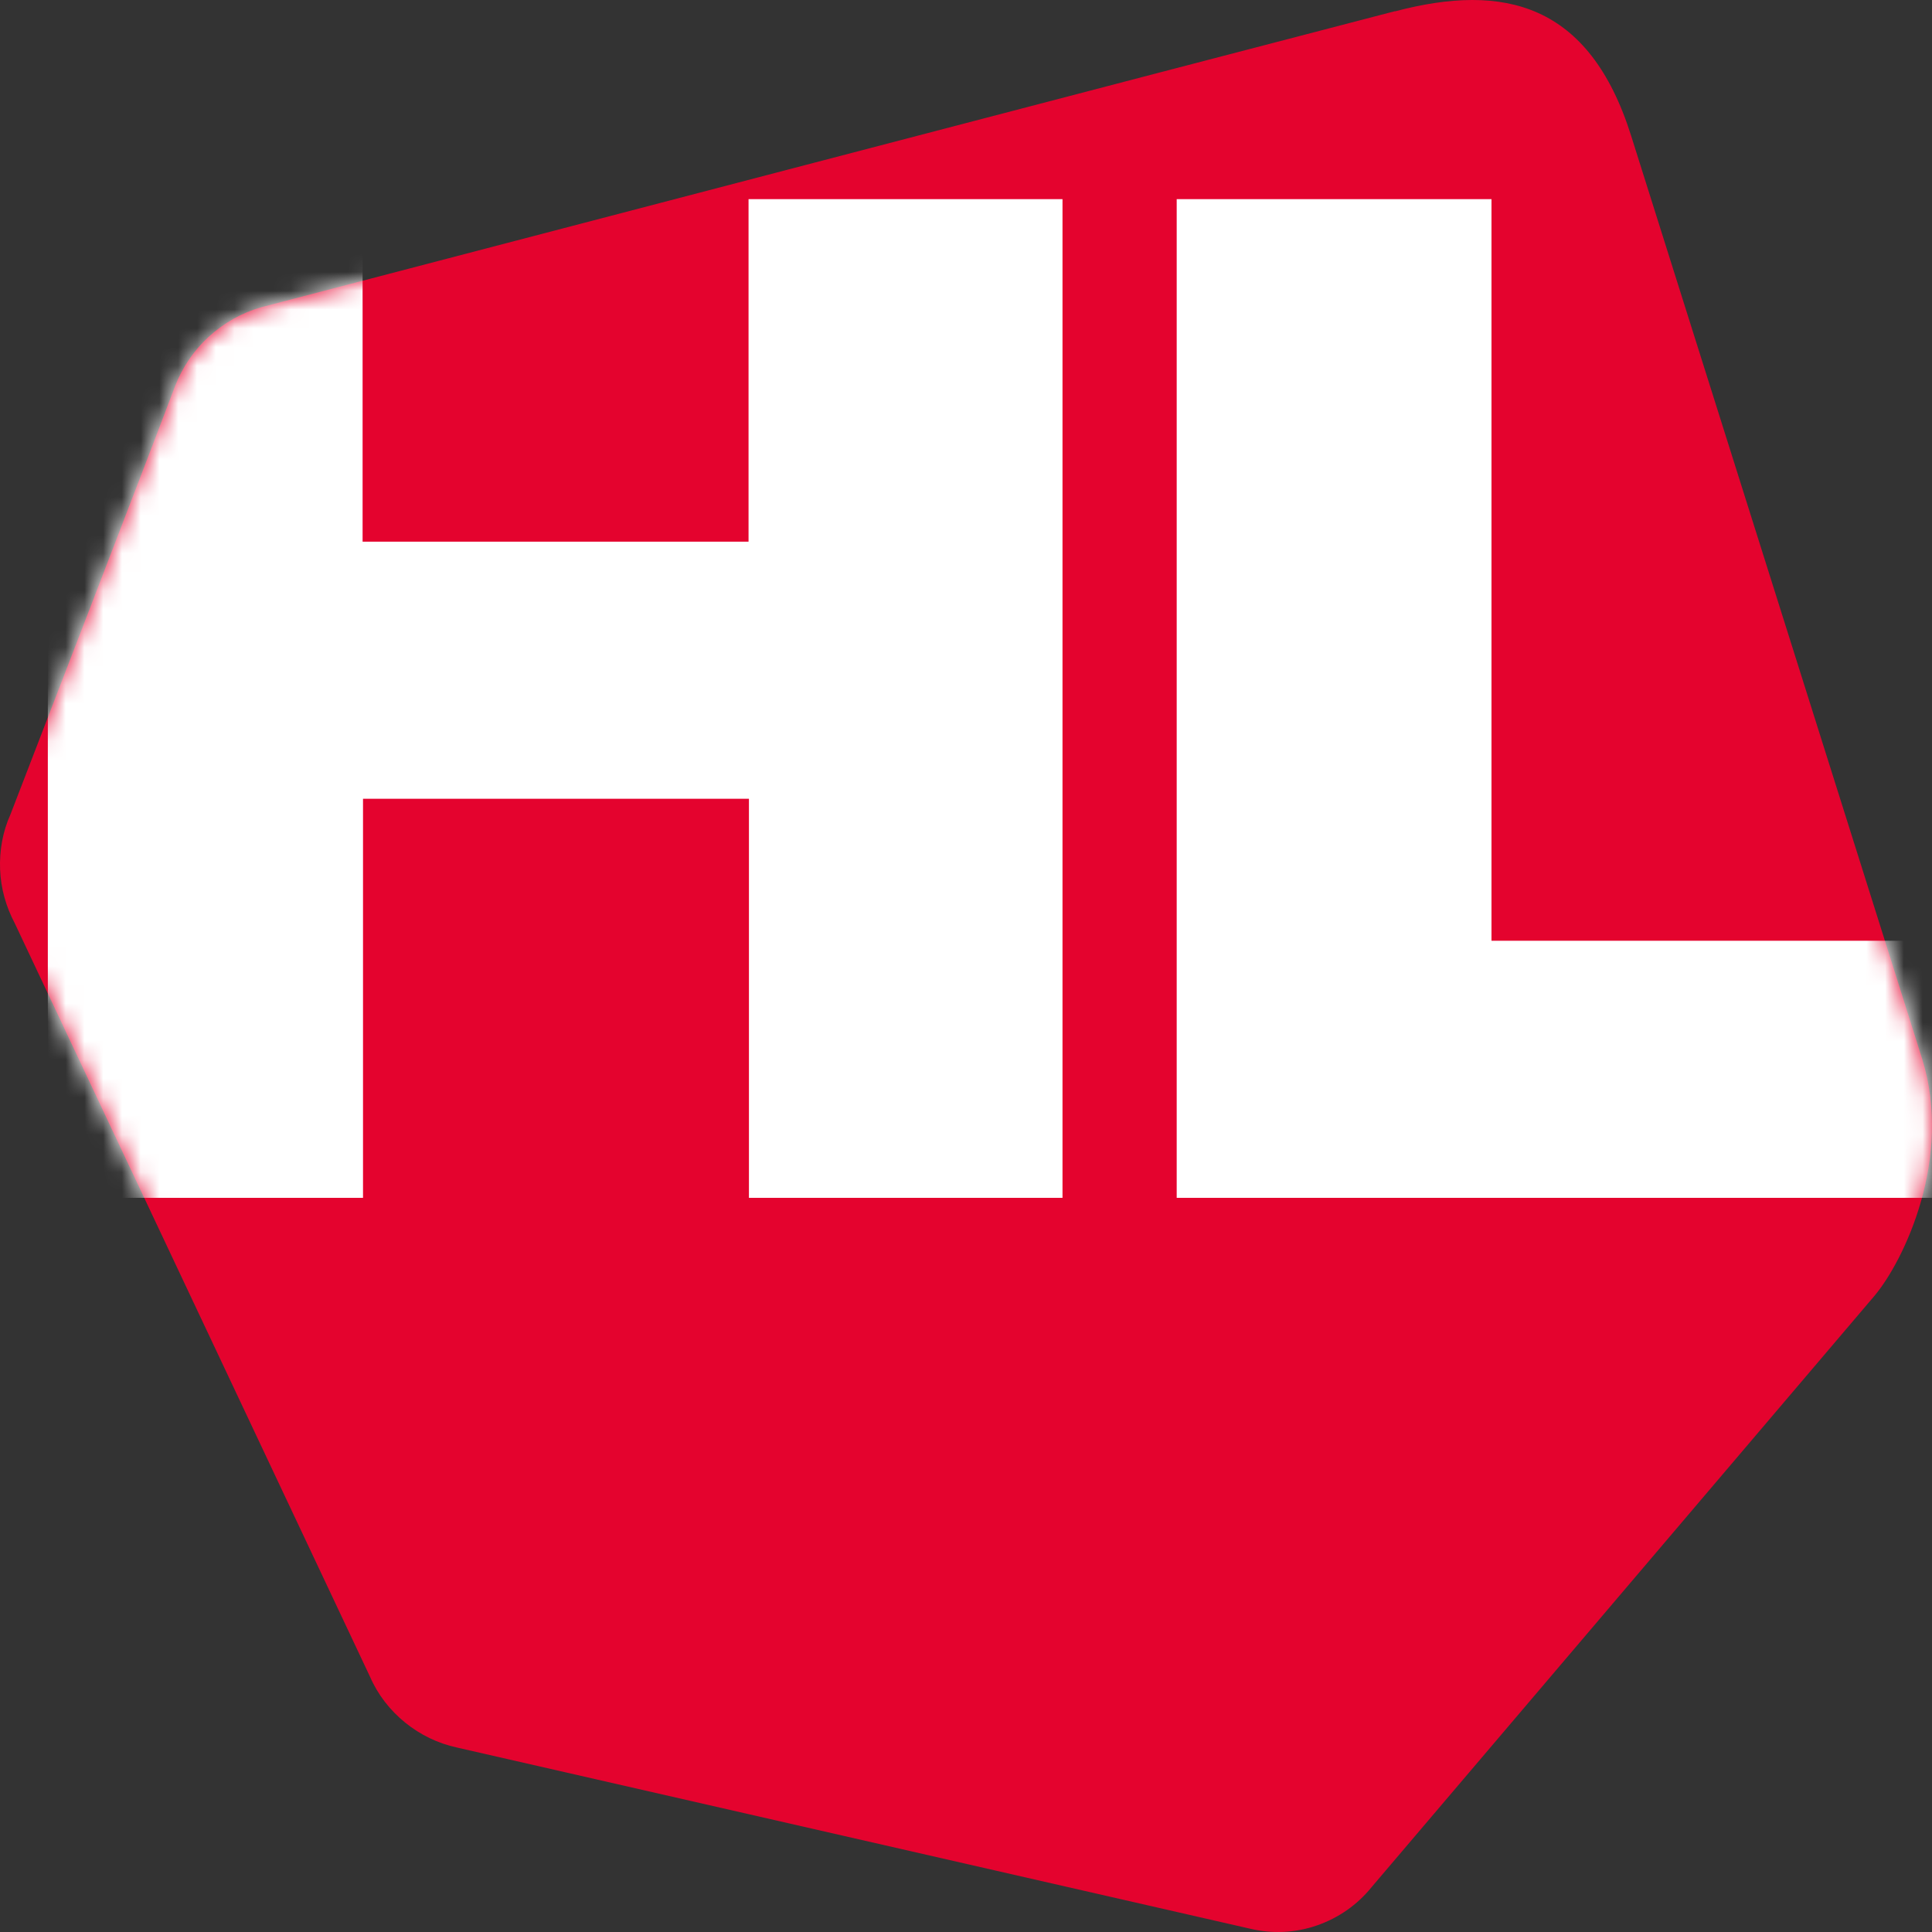
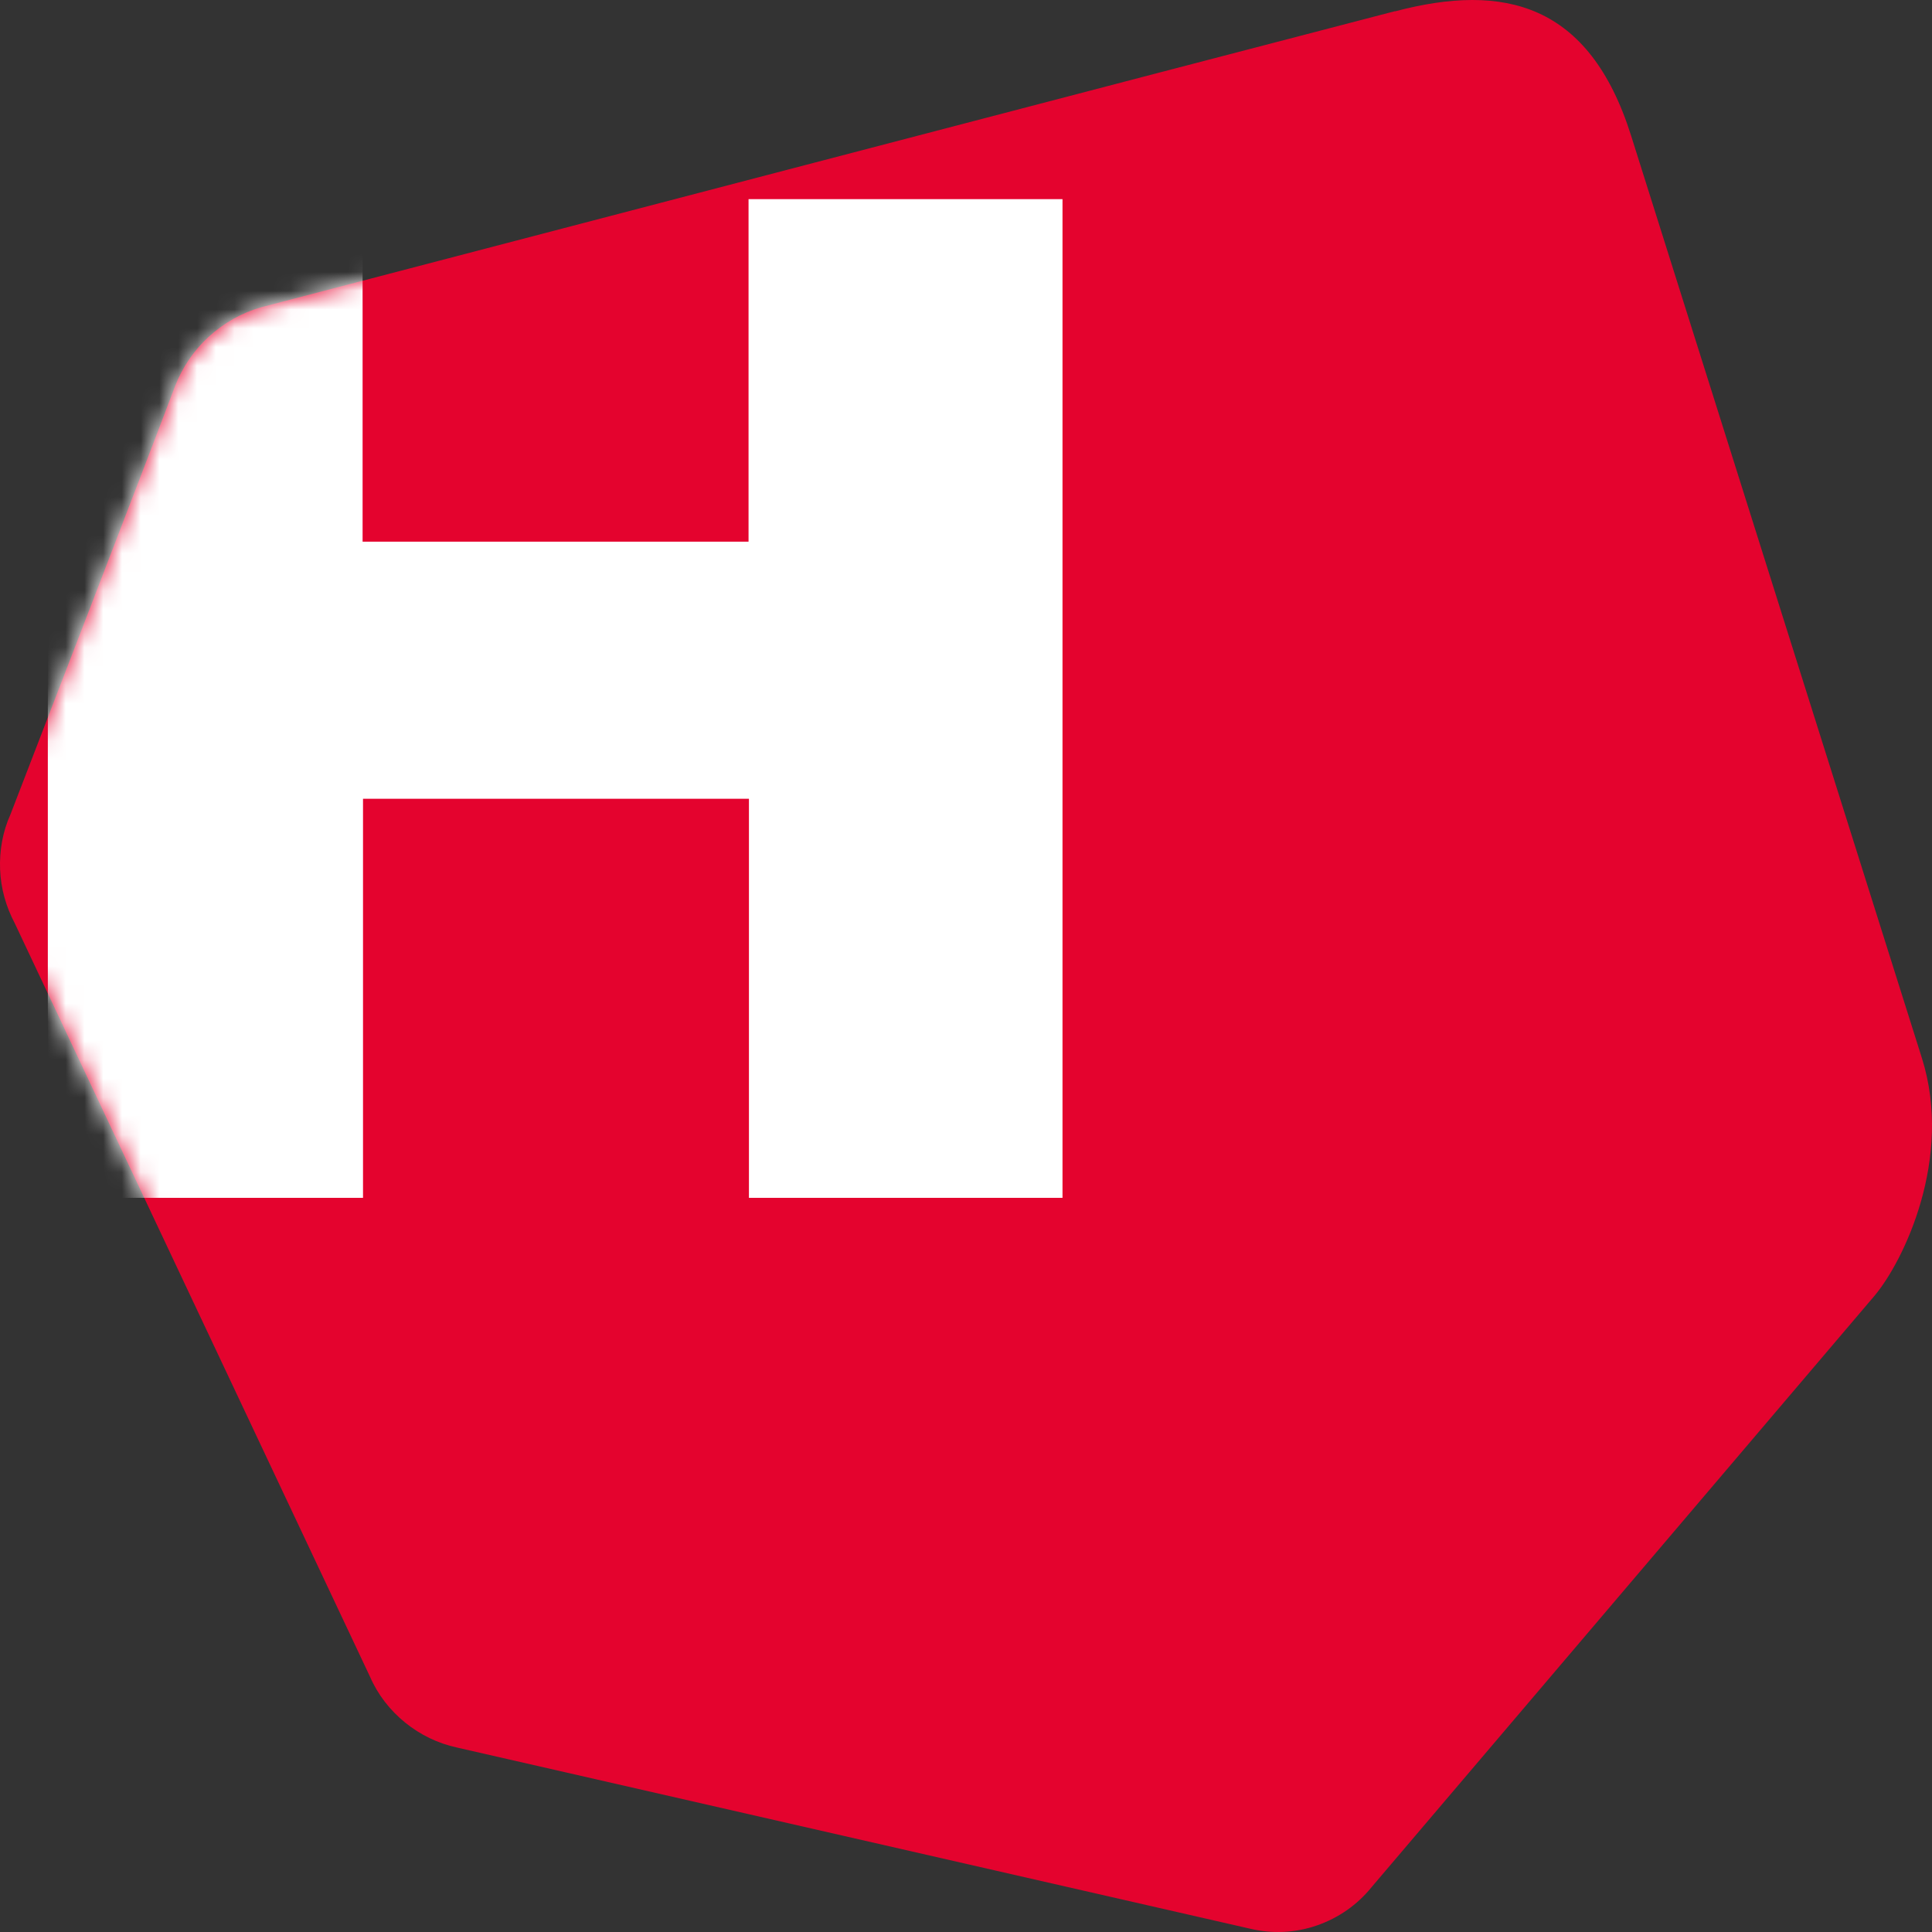
<svg xmlns="http://www.w3.org/2000/svg" width="103" height="103" viewBox="0 0 103 103" fill="none">
  <rect x="0" y="0" width="103" height="103" fill="#333333" stroke="none" />
  <path d="M74.347 0.602C65.618 2.864 16.911 15.603 13.936 16.377C12.891 16.674 11.946 17.21 11.138 17.944C10.33 18.678 9.719 19.591 9.325 20.603C8.32 23.302 1.385 41.279 0.557 43.421C0.143 44.334 -0.034 45.346 0.005 46.358C0.045 47.37 0.321 48.342 0.793 49.235L19.729 89.395C20.142 90.348 20.793 91.181 21.6 91.836C22.408 92.491 23.354 92.947 24.359 93.165L66.662 102.828C67.844 103.106 69.066 103.047 70.209 102.65C71.352 102.253 72.357 101.559 73.125 100.606L99.922 69.097C101.498 67.232 104.138 61.736 102.464 56.418L86.957 7.23C84.73 0.166 80.179 -0.925 74.386 0.602H74.347Z" fill="#E4032E" />
  <mask id="mask0_7_138" style="mask-type:luminance" maskUnits="userSpaceOnUse" x="0" y="0" width="103" height="104">
    <path d="M74.347 0.603C65.618 2.865 16.911 15.604 13.936 16.378C12.891 16.675 11.946 17.211 11.138 17.945C10.33 18.679 9.719 19.592 9.325 20.604C8.32 23.302 1.385 41.279 0.557 43.422C0.143 44.335 -0.034 45.347 0.005 46.359C0.045 47.371 0.321 48.343 0.793 49.236L19.729 89.396C20.142 90.349 20.793 91.182 21.6 91.837C22.408 92.492 23.354 92.948 24.359 93.166L66.662 102.829C67.844 103.107 69.066 103.048 70.209 102.651C71.352 102.254 72.357 101.559 73.125 100.607L99.922 69.098C101.498 67.233 104.138 61.736 102.464 56.419L86.957 7.23C84.73 0.167 80.179 -0.925 74.386 0.603H74.347Z" fill="white" />
  </mask>
  <g mask="url(#mask0_7_138)">
    <path d="M56.667 63.86H39.928V42.584H19.353V63.86H2.55V10.617H19.331V28.878H39.907V10.617H56.645V63.86H56.667Z" fill="white" />
-     <path d="M79.515 50.154H108.47V63.86H62.733V10.617H79.515V50.154Z" fill="white" />
  </g>
</svg>